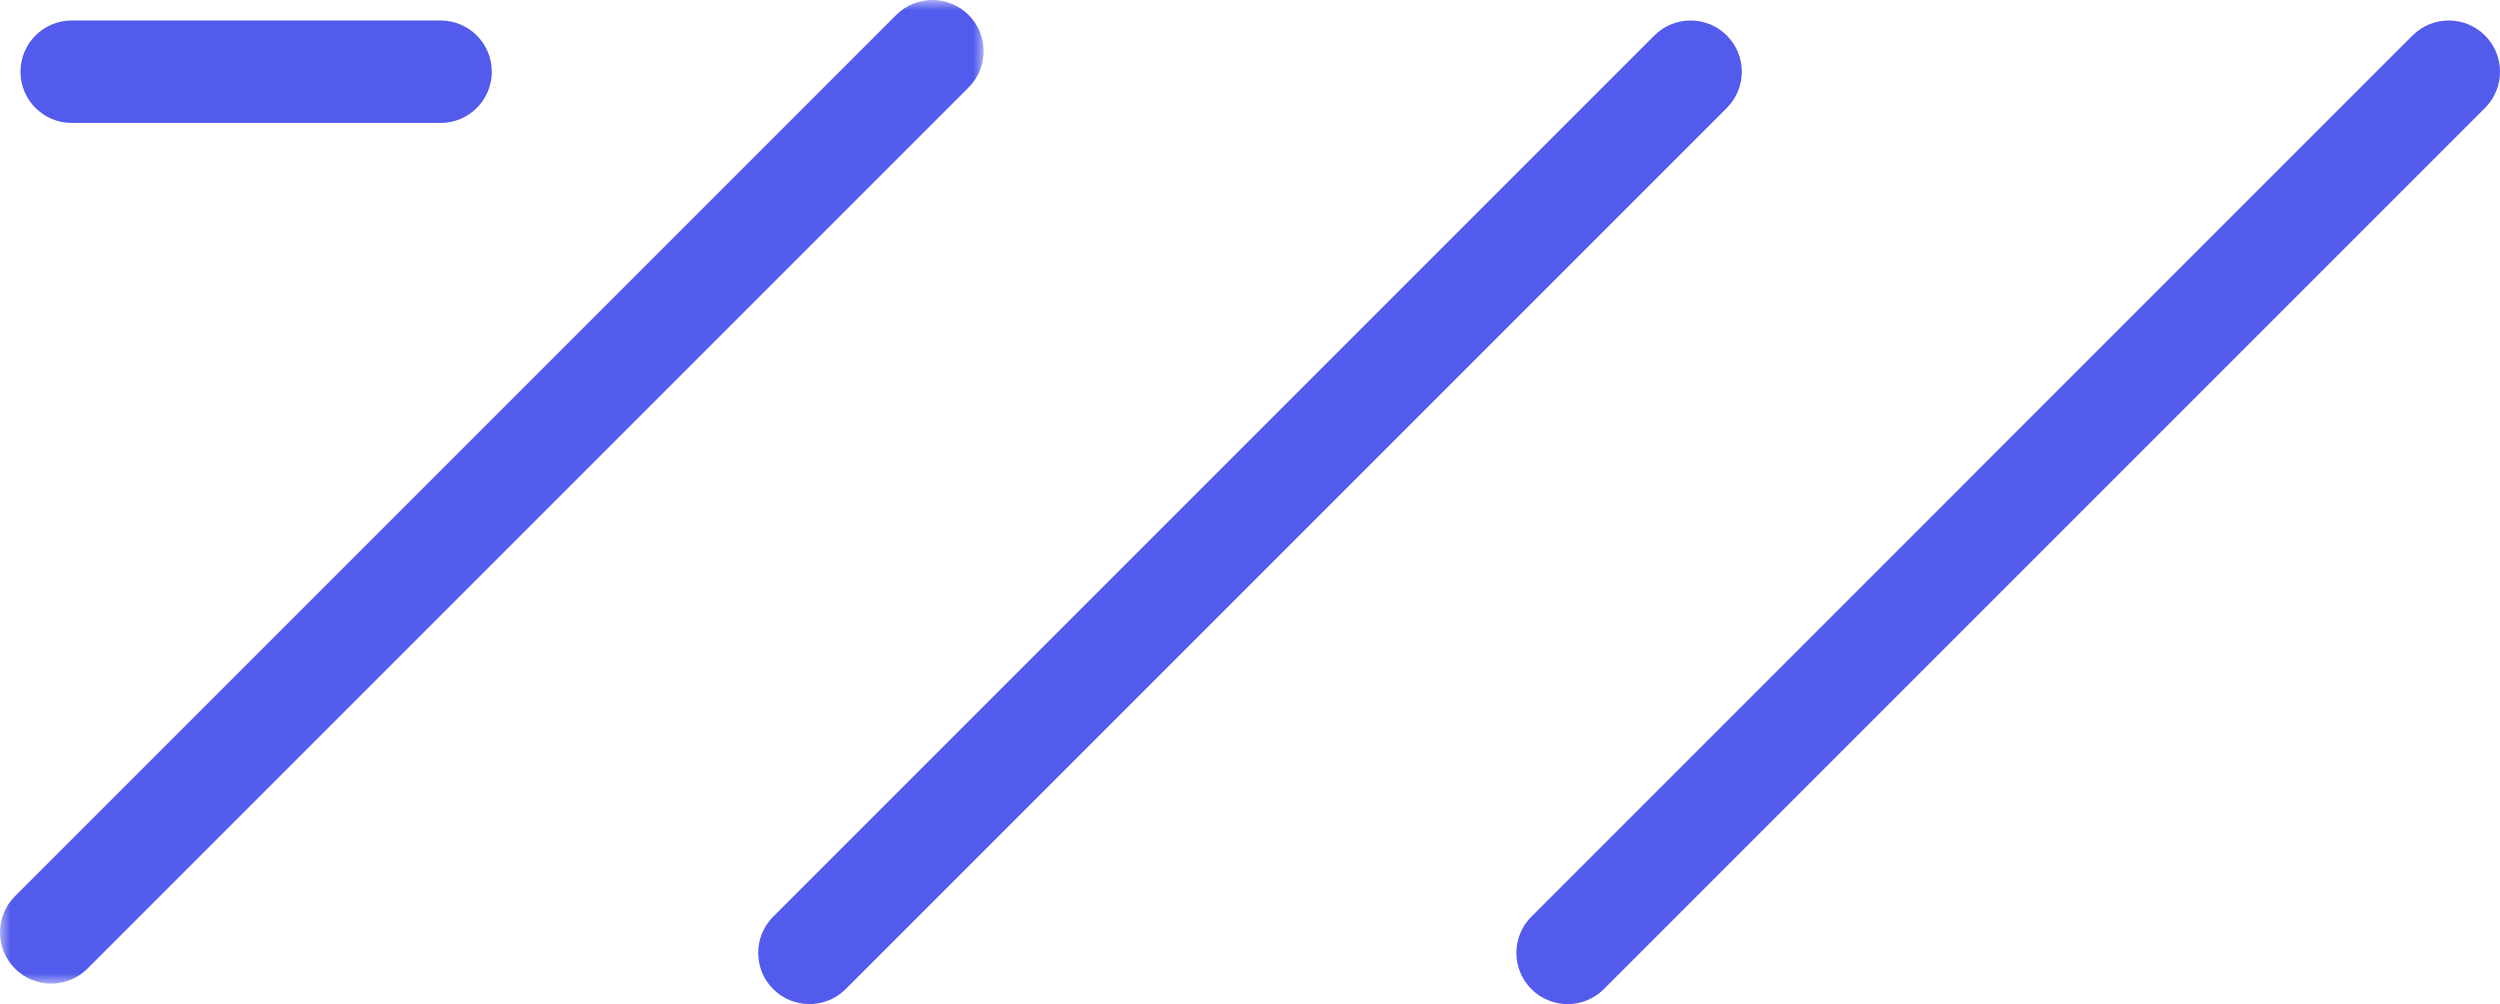
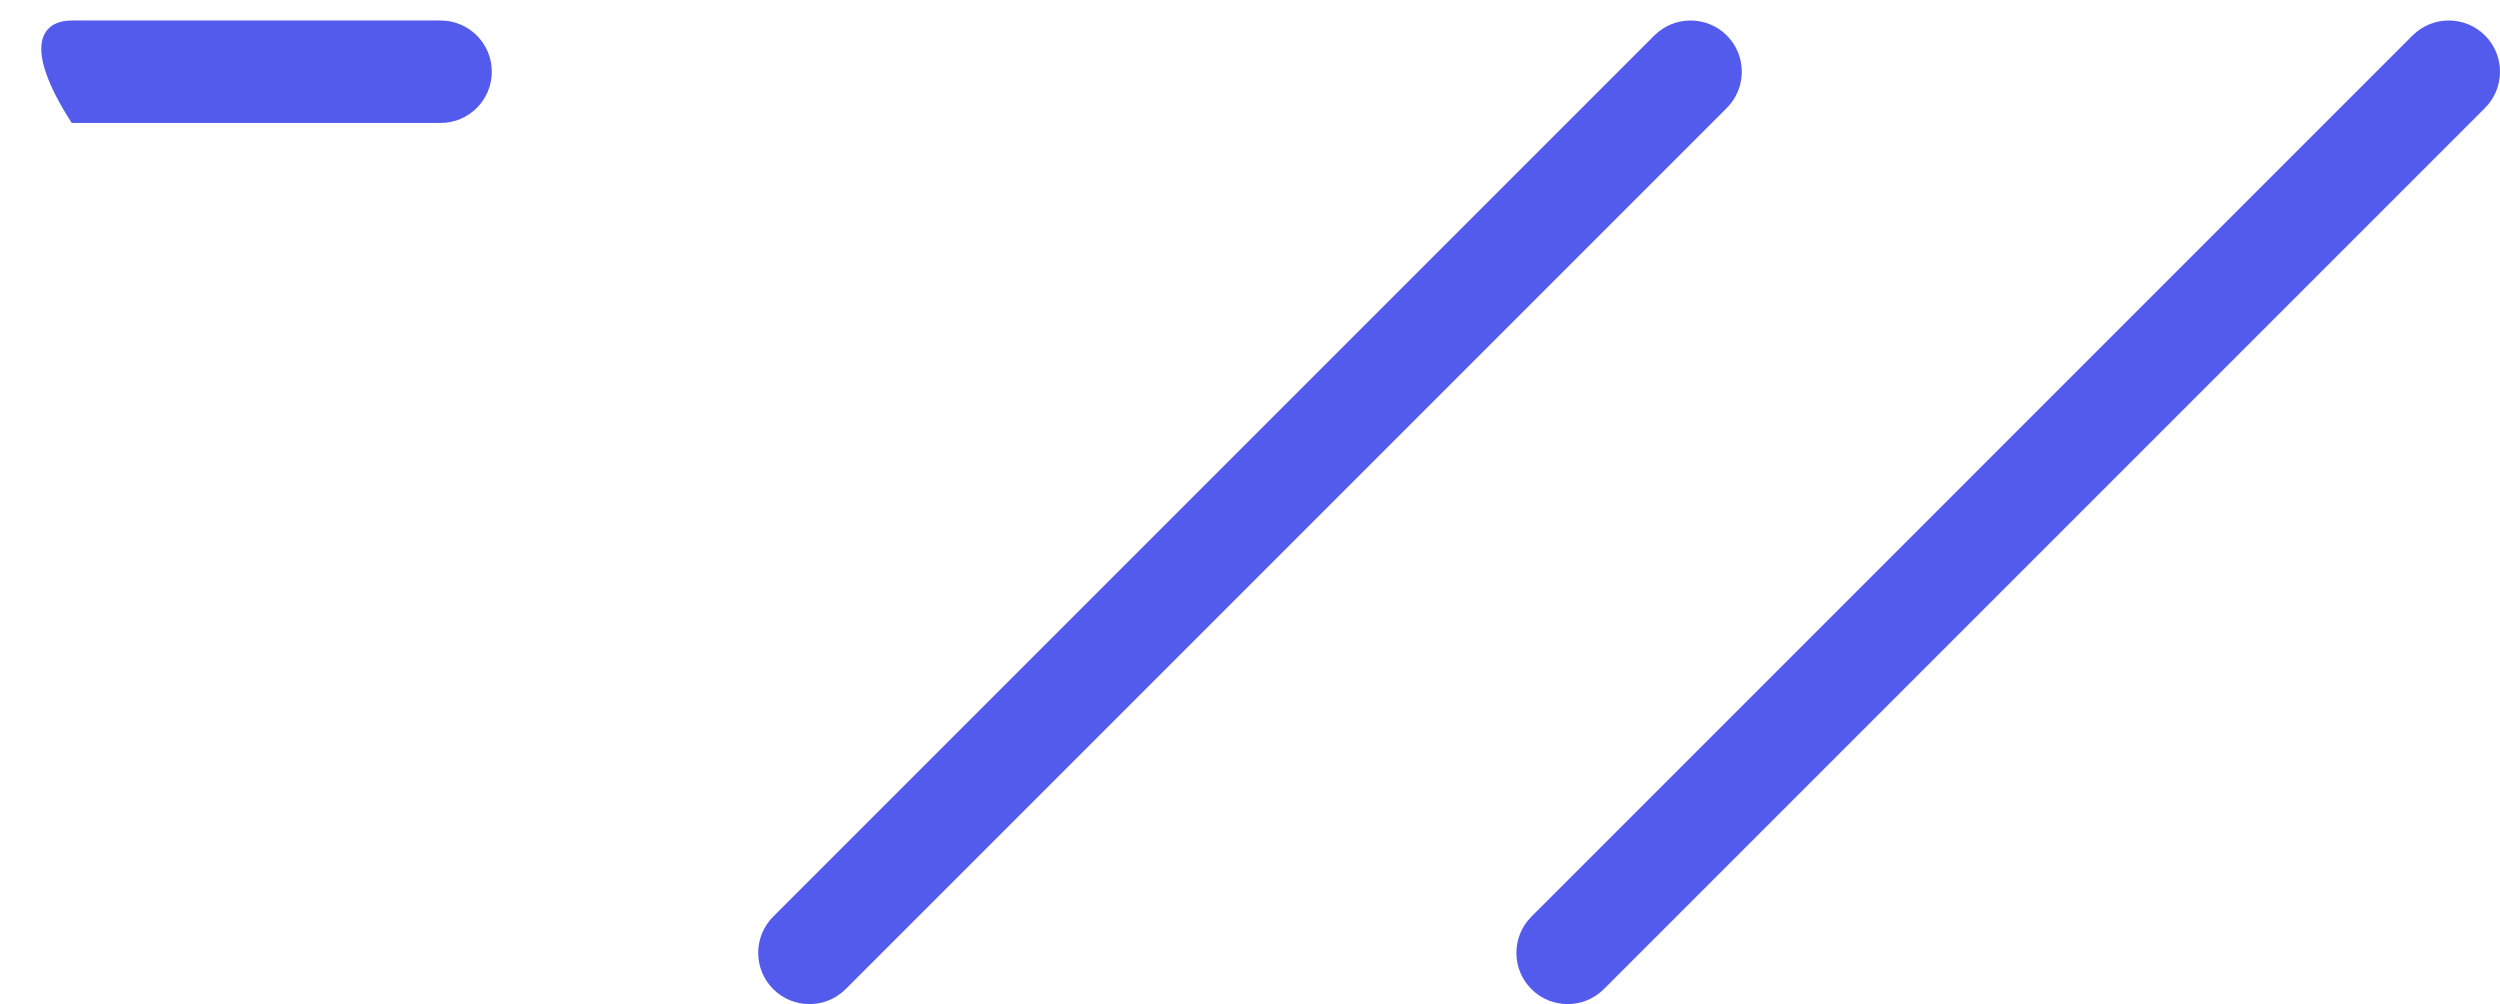
<svg xmlns="http://www.w3.org/2000/svg" xmlns:xlink="http://www.w3.org/1999/xlink" width="122px" height="49px" viewBox="0 0 122 49" version="1.1">
  <title>711-logo</title>
  <desc>711-logo</desc>
  <defs>
-     <polygon id="path-1" points="0 0 48 0 48 48 0 48" />
-   </defs>
+     </defs>
  <g id="Home" stroke="none" stroke-width="1" fill="none" fill-rule="evenodd" transform="translate(-445, -45)">
    <g id="711-logo" transform="translate(445, 45)">
      <path d="M76.5,49 C75.86,49 75.22,48.756 74.732,48.268 C73.756,47.292 73.756,45.708 74.732,44.732 L117.732,1.732 C118.708,0.756 120.292,0.756 121.268,1.732 C122.244,2.708 122.244,4.292 121.268,5.268 L78.268,48.268 C77.78,48.756 77.14,49 76.5,49" id="Fill-1" fill="#525BEC" />
      <path d="M39.5,49 C38.86,49 38.22,48.756 37.732,48.268 C36.756,47.292 36.756,45.708 37.732,44.732 L80.732,1.732 C81.708,0.756 83.292,0.756 84.268,1.732 C85.244,2.708 85.244,4.292 84.268,5.268 L41.268,48.268 C40.78,48.756 40.14,49 39.5,49" id="Fill-3" fill="#525BEC" />
      <g id="Group-7" transform="translate(0, -0)">
        <mask id="mask-2" fill="white">
          <use xlink:href="#path-1" />
        </mask>
        <g id="Clip-6" />
        <path d="M2.5,48 C1.86,48 1.22,47.756 0.732,47.268 C-0.244,46.292 -0.244,44.708 0.732,43.732 L43.732,0.732 C44.708,-0.244 46.292,-0.244 47.268,0.732 C48.244,1.708 48.244,3.292 47.268,4.268 L4.268,47.268 C3.78,47.756 3.14,48 2.5,48" id="Fill-5" fill="#525BEC" mask="url(#mask-2)" />
      </g>
-       <path d="M21.5,6 L3.5,6 C2.119,6 1,4.881 1,3.5 C1,2.119 2.119,1 3.5,1 L21.5,1 C22.881,1 24,2.119 24,3.5 C24,4.881 22.881,6 21.5,6" id="Fill-8" fill="#525BEC" />
+       <path d="M21.5,6 L3.5,6 C1,2.119 2.119,1 3.5,1 L21.5,1 C22.881,1 24,2.119 24,3.5 C24,4.881 22.881,6 21.5,6" id="Fill-8" fill="#525BEC" />
    </g>
  </g>
</svg>